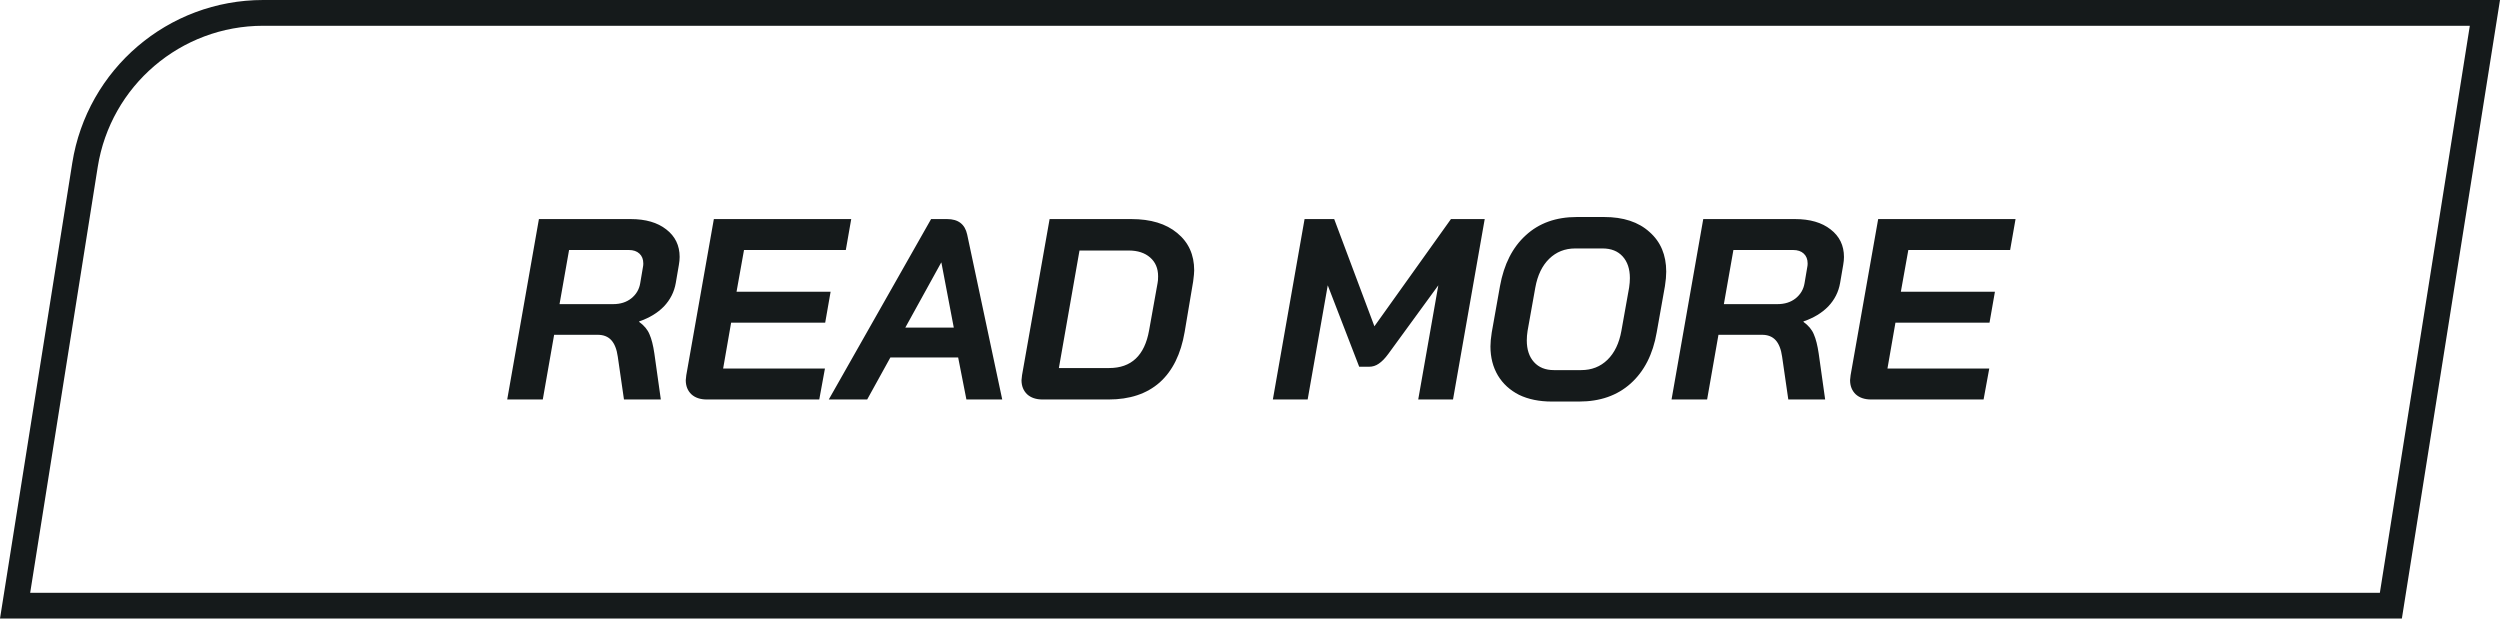
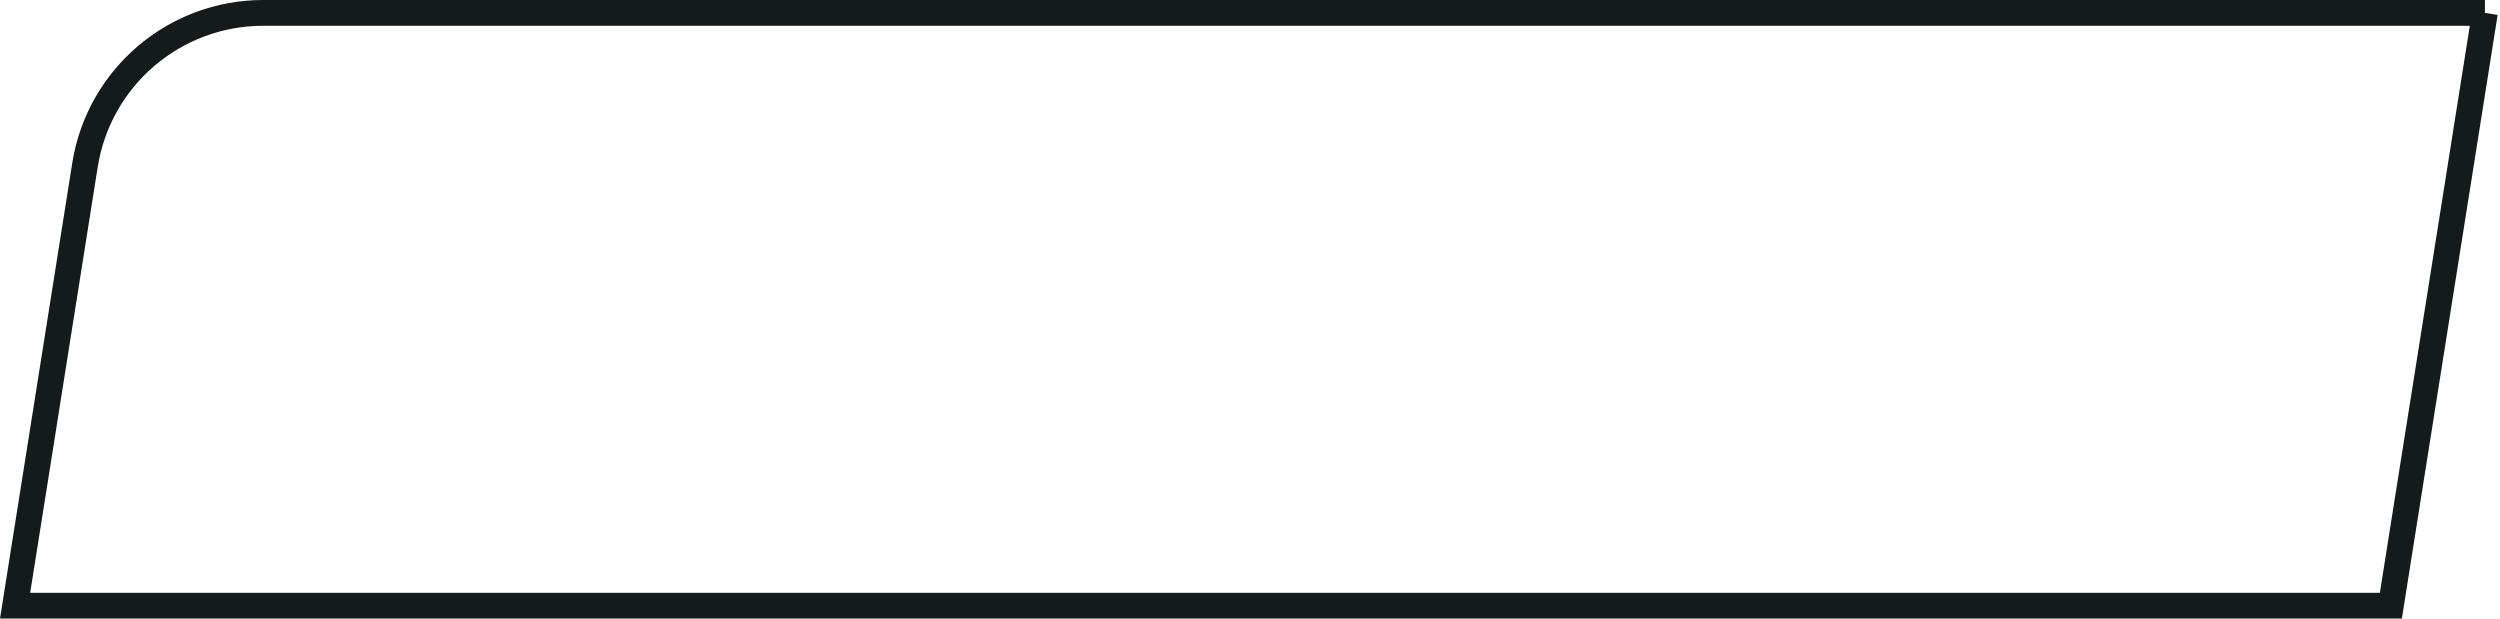
<svg xmlns="http://www.w3.org/2000/svg" width="194" height="48" viewBox="0 0 194 48" fill="none">
-   <path d="M41.82 17H48.94C50.1 17 51.02 17.267 51.7 17.8C52.393 18.333 52.74 19.047 52.74 19.94C52.74 20.127 52.72 20.333 52.68 20.56L52.44 21.96C52.32 22.653 52.013 23.26 51.52 23.78C51.027 24.287 50.387 24.673 49.6 24.94V24.98C49.987 25.26 50.253 25.58 50.4 25.94C50.56 26.3 50.687 26.8 50.78 27.44L51.28 31H48.42L47.94 27.68C47.86 27.107 47.693 26.68 47.44 26.4C47.187 26.12 46.833 25.98 46.38 25.98H43L42.12 31H39.36L41.82 17ZM47.58 23.6C48.14 23.6 48.607 23.453 48.98 23.16C49.367 22.853 49.6 22.46 49.68 21.98L49.9 20.68C49.913 20.627 49.92 20.547 49.92 20.44C49.92 20.12 49.82 19.867 49.62 19.68C49.42 19.493 49.147 19.4 48.8 19.4H44.16L43.42 23.6H47.58ZM54.855 31C54.348 31 53.948 30.867 53.655 30.6C53.361 30.32 53.215 29.953 53.215 29.5C53.215 29.433 53.228 29.307 53.255 29.12L55.395 17H66.055L65.635 19.4H57.735L57.155 22.64H64.455L64.035 25.04H56.735L56.115 28.6H64.015L63.575 31H54.855ZM74.353 27.74H69.093L67.293 31H64.313L72.253 17H73.493C74.36 17 74.88 17.4 75.053 18.2L77.773 31H74.993L74.353 27.74ZM70.253 25.42H74.013L73.053 20.38H73.033L70.253 25.42ZM80.909 31C80.403 31 80.003 30.867 79.709 30.6C79.416 30.32 79.269 29.953 79.269 29.5C79.269 29.433 79.283 29.307 79.309 29.12L81.449 17H87.789C89.296 17 90.483 17.36 91.349 18.08C92.229 18.8 92.669 19.767 92.669 20.98C92.669 21.153 92.643 21.44 92.589 21.84L91.929 25.76C91.636 27.48 90.989 28.787 89.989 29.68C88.989 30.56 87.669 31 86.029 31H80.909ZM86.069 28.56C87.789 28.56 88.823 27.587 89.169 25.64L89.829 21.96C89.856 21.84 89.869 21.667 89.869 21.44C89.869 20.827 89.663 20.34 89.249 19.98C88.836 19.62 88.283 19.44 87.589 19.44H83.769L82.169 28.56H86.069ZM101.234 17H103.534L106.654 25.32L112.594 17H115.214L112.754 31H110.054L111.614 22.14L107.734 27.46C107.481 27.807 107.234 28.06 106.994 28.22C106.767 28.38 106.514 28.46 106.234 28.46H105.474L103.034 22.14L101.474 31H98.774L101.234 17ZM120.419 31.16C119.446 31.16 118.599 30.987 117.879 30.64C117.172 30.28 116.626 29.78 116.239 29.14C115.852 28.487 115.659 27.733 115.659 26.88C115.659 26.587 115.692 26.227 115.759 25.8L116.399 22.2C116.706 20.507 117.372 19.193 118.399 18.26C119.426 17.313 120.746 16.84 122.359 16.84H124.479C125.972 16.84 127.146 17.227 127.999 18C128.866 18.76 129.299 19.787 129.299 21.08C129.299 21.4 129.266 21.773 129.199 22.2L128.559 25.8C128.266 27.493 127.592 28.813 126.539 29.76C125.499 30.693 124.166 31.16 122.539 31.16H120.419ZM122.699 28.72C123.512 28.72 124.192 28.453 124.739 27.92C125.286 27.387 125.646 26.64 125.819 25.68L126.419 22.32C126.459 22.053 126.479 21.807 126.479 21.58C126.479 20.873 126.292 20.313 125.919 19.9C125.546 19.487 125.026 19.28 124.359 19.28H122.239C121.439 19.28 120.766 19.547 120.219 20.08C119.672 20.613 119.312 21.36 119.139 22.32L118.539 25.68C118.499 25.933 118.479 26.18 118.479 26.42C118.479 27.127 118.666 27.687 119.039 28.1C119.412 28.513 119.926 28.72 120.579 28.72H122.699ZM132.172 17H139.292C140.452 17 141.372 17.267 142.052 17.8C142.745 18.333 143.092 19.047 143.092 19.94C143.092 20.127 143.072 20.333 143.032 20.56L142.792 21.96C142.672 22.653 142.365 23.26 141.872 23.78C141.378 24.287 140.738 24.673 139.952 24.94V24.98C140.338 25.26 140.605 25.58 140.752 25.94C140.912 26.3 141.038 26.8 141.132 27.44L141.632 31H138.772L138.292 27.68C138.212 27.107 138.045 26.68 137.792 26.4C137.538 26.12 137.185 25.98 136.732 25.98H133.352L132.472 31H129.712L132.172 17ZM137.932 23.6C138.492 23.6 138.958 23.453 139.332 23.16C139.718 22.853 139.952 22.46 140.032 21.98L140.252 20.68C140.265 20.627 140.272 20.547 140.272 20.44C140.272 20.12 140.172 19.867 139.972 19.68C139.772 19.493 139.498 19.4 139.152 19.4H134.512L133.772 23.6H137.932ZM145.206 31C144.7 31 144.3 30.867 144.006 30.6C143.713 30.32 143.566 29.953 143.566 29.5C143.566 29.433 143.58 29.307 143.606 29.12L145.746 17H156.406L155.986 19.4H148.086L147.506 22.64H154.806L154.386 25.04H147.086L146.466 28.6H154.366L153.926 31H145.206Z" fill="#151A1B" />
-   <path d="M192.829 1L185.531 47H1.171L6.595 12.806C7.674 6.006 13.537 1 20.422 1H192.829Z" stroke="#151A1B" stroke-width="2" />
+   <path d="M192.829 1L185.531 47H1.171L6.595 12.806C7.674 6.006 13.537 1 20.422 1H192.829" stroke="#151A1B" stroke-width="2" />
</svg>